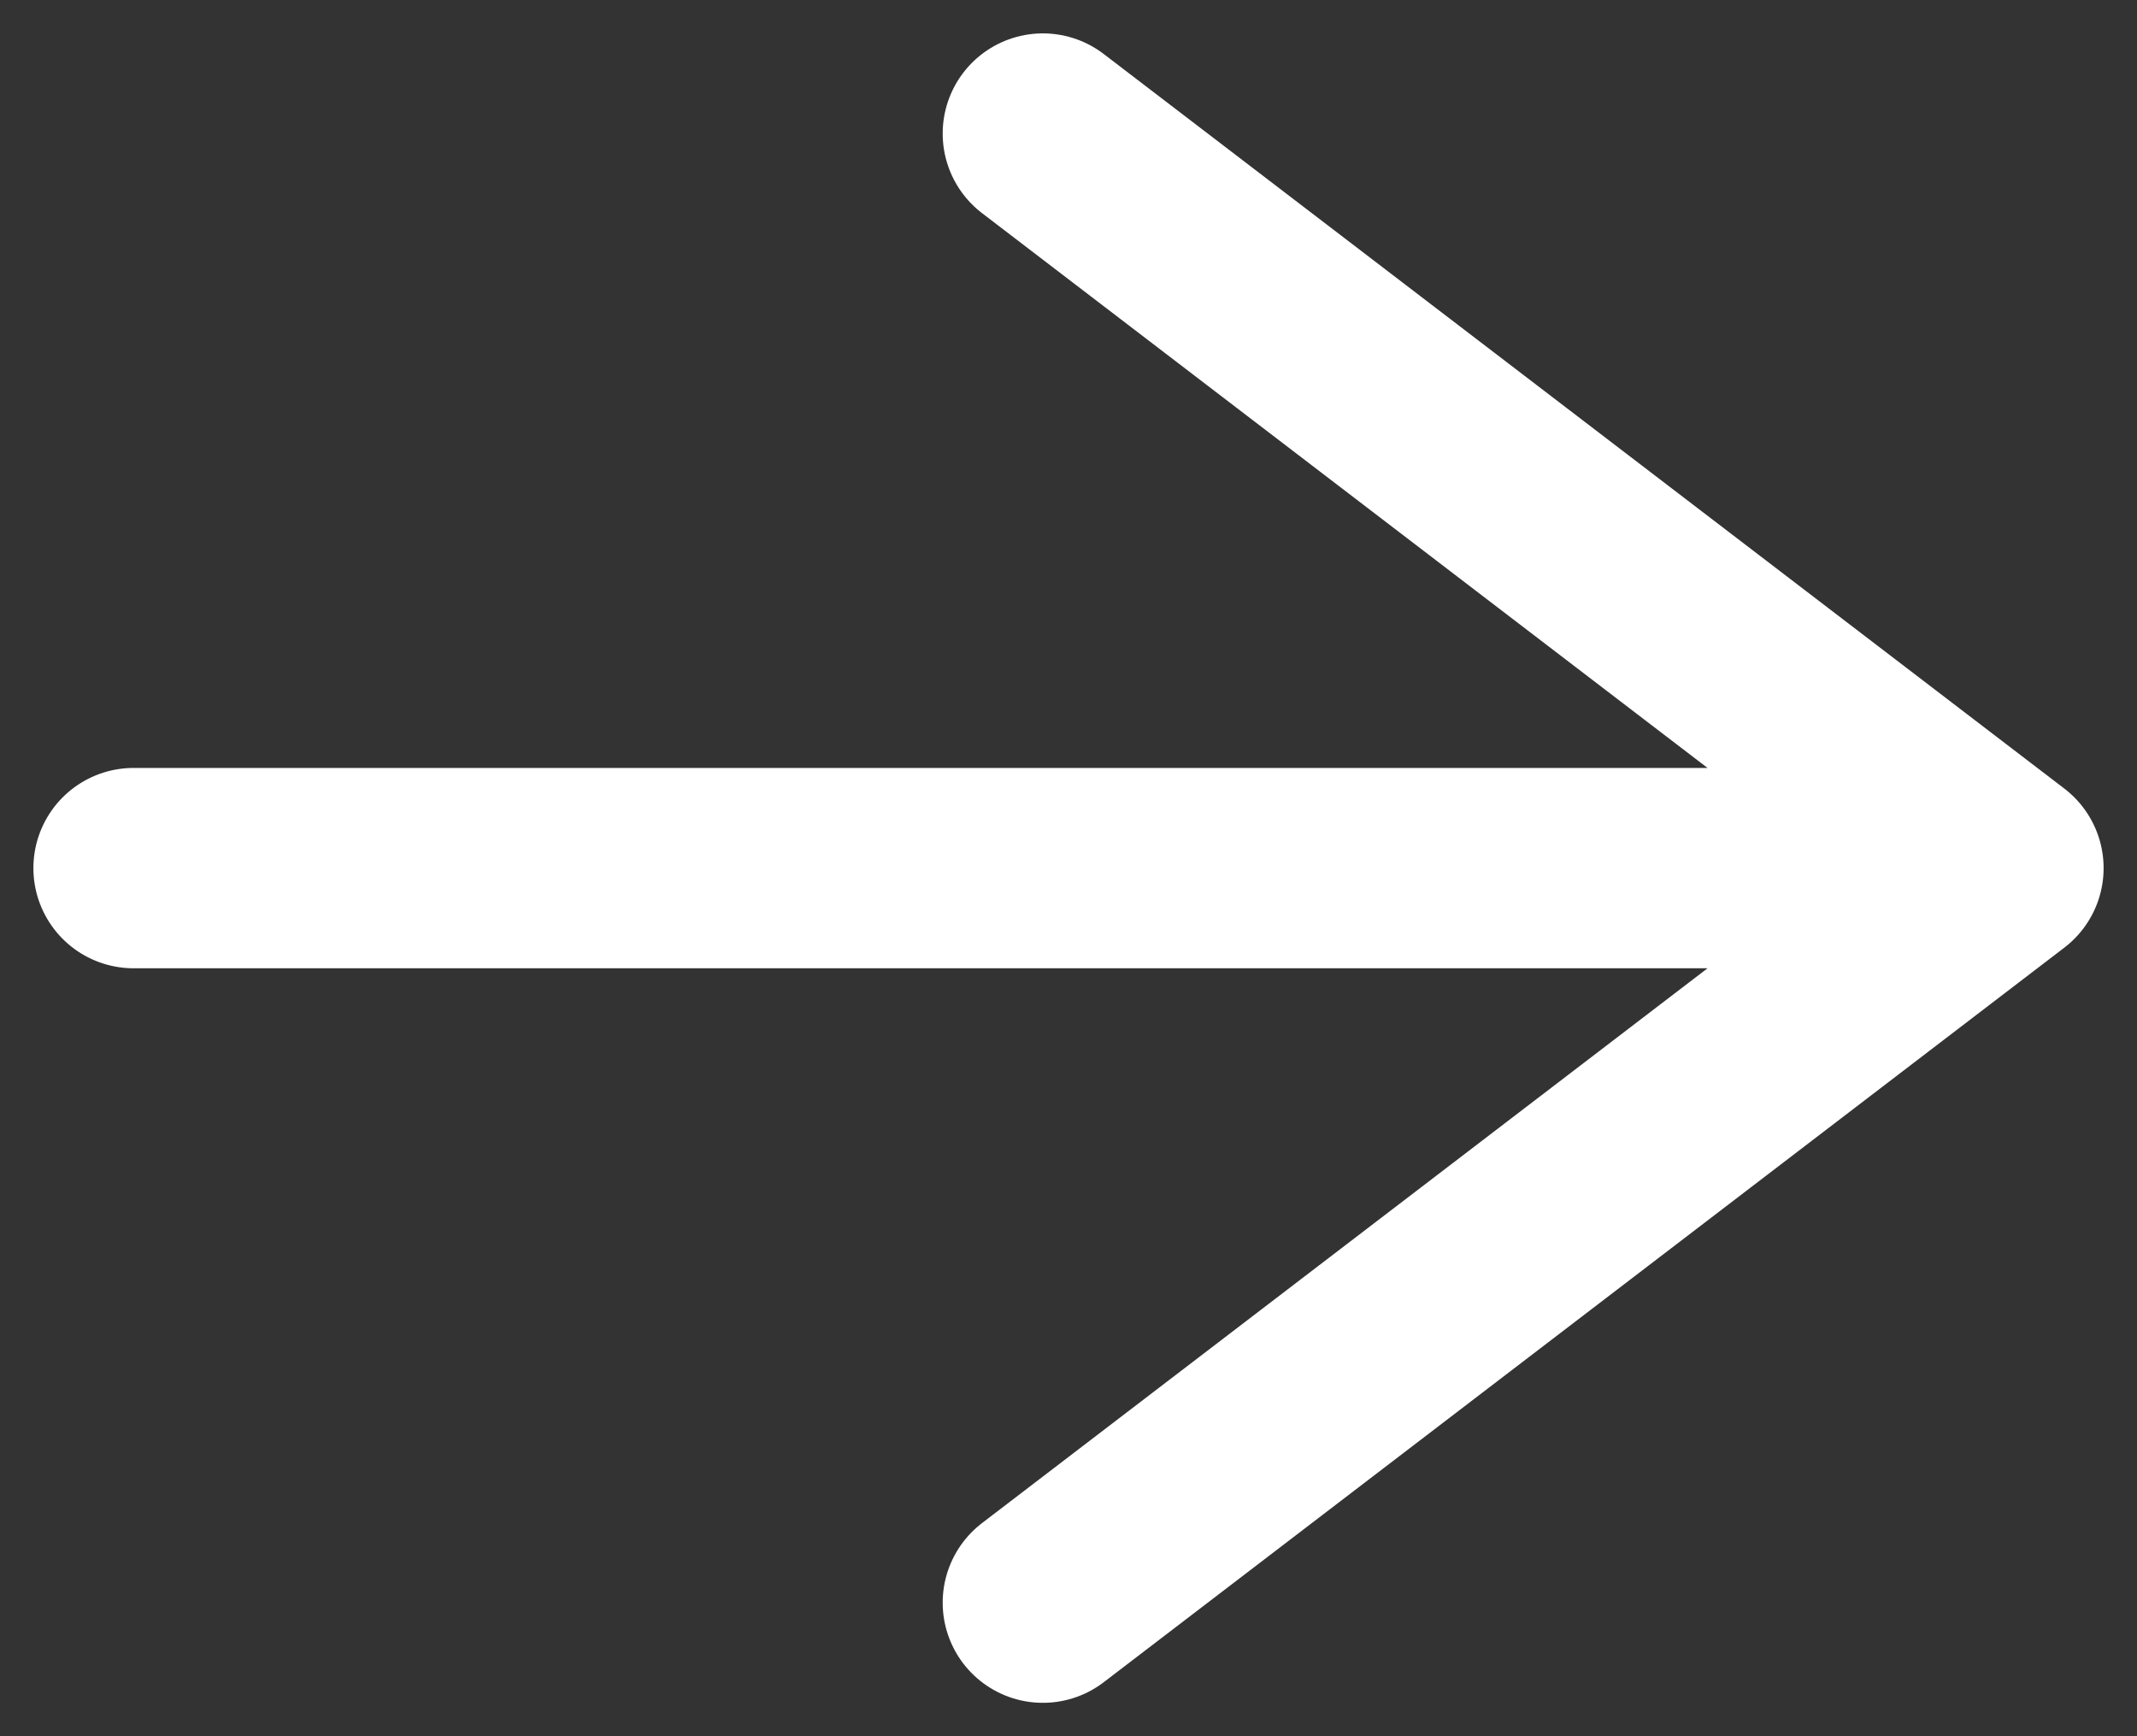
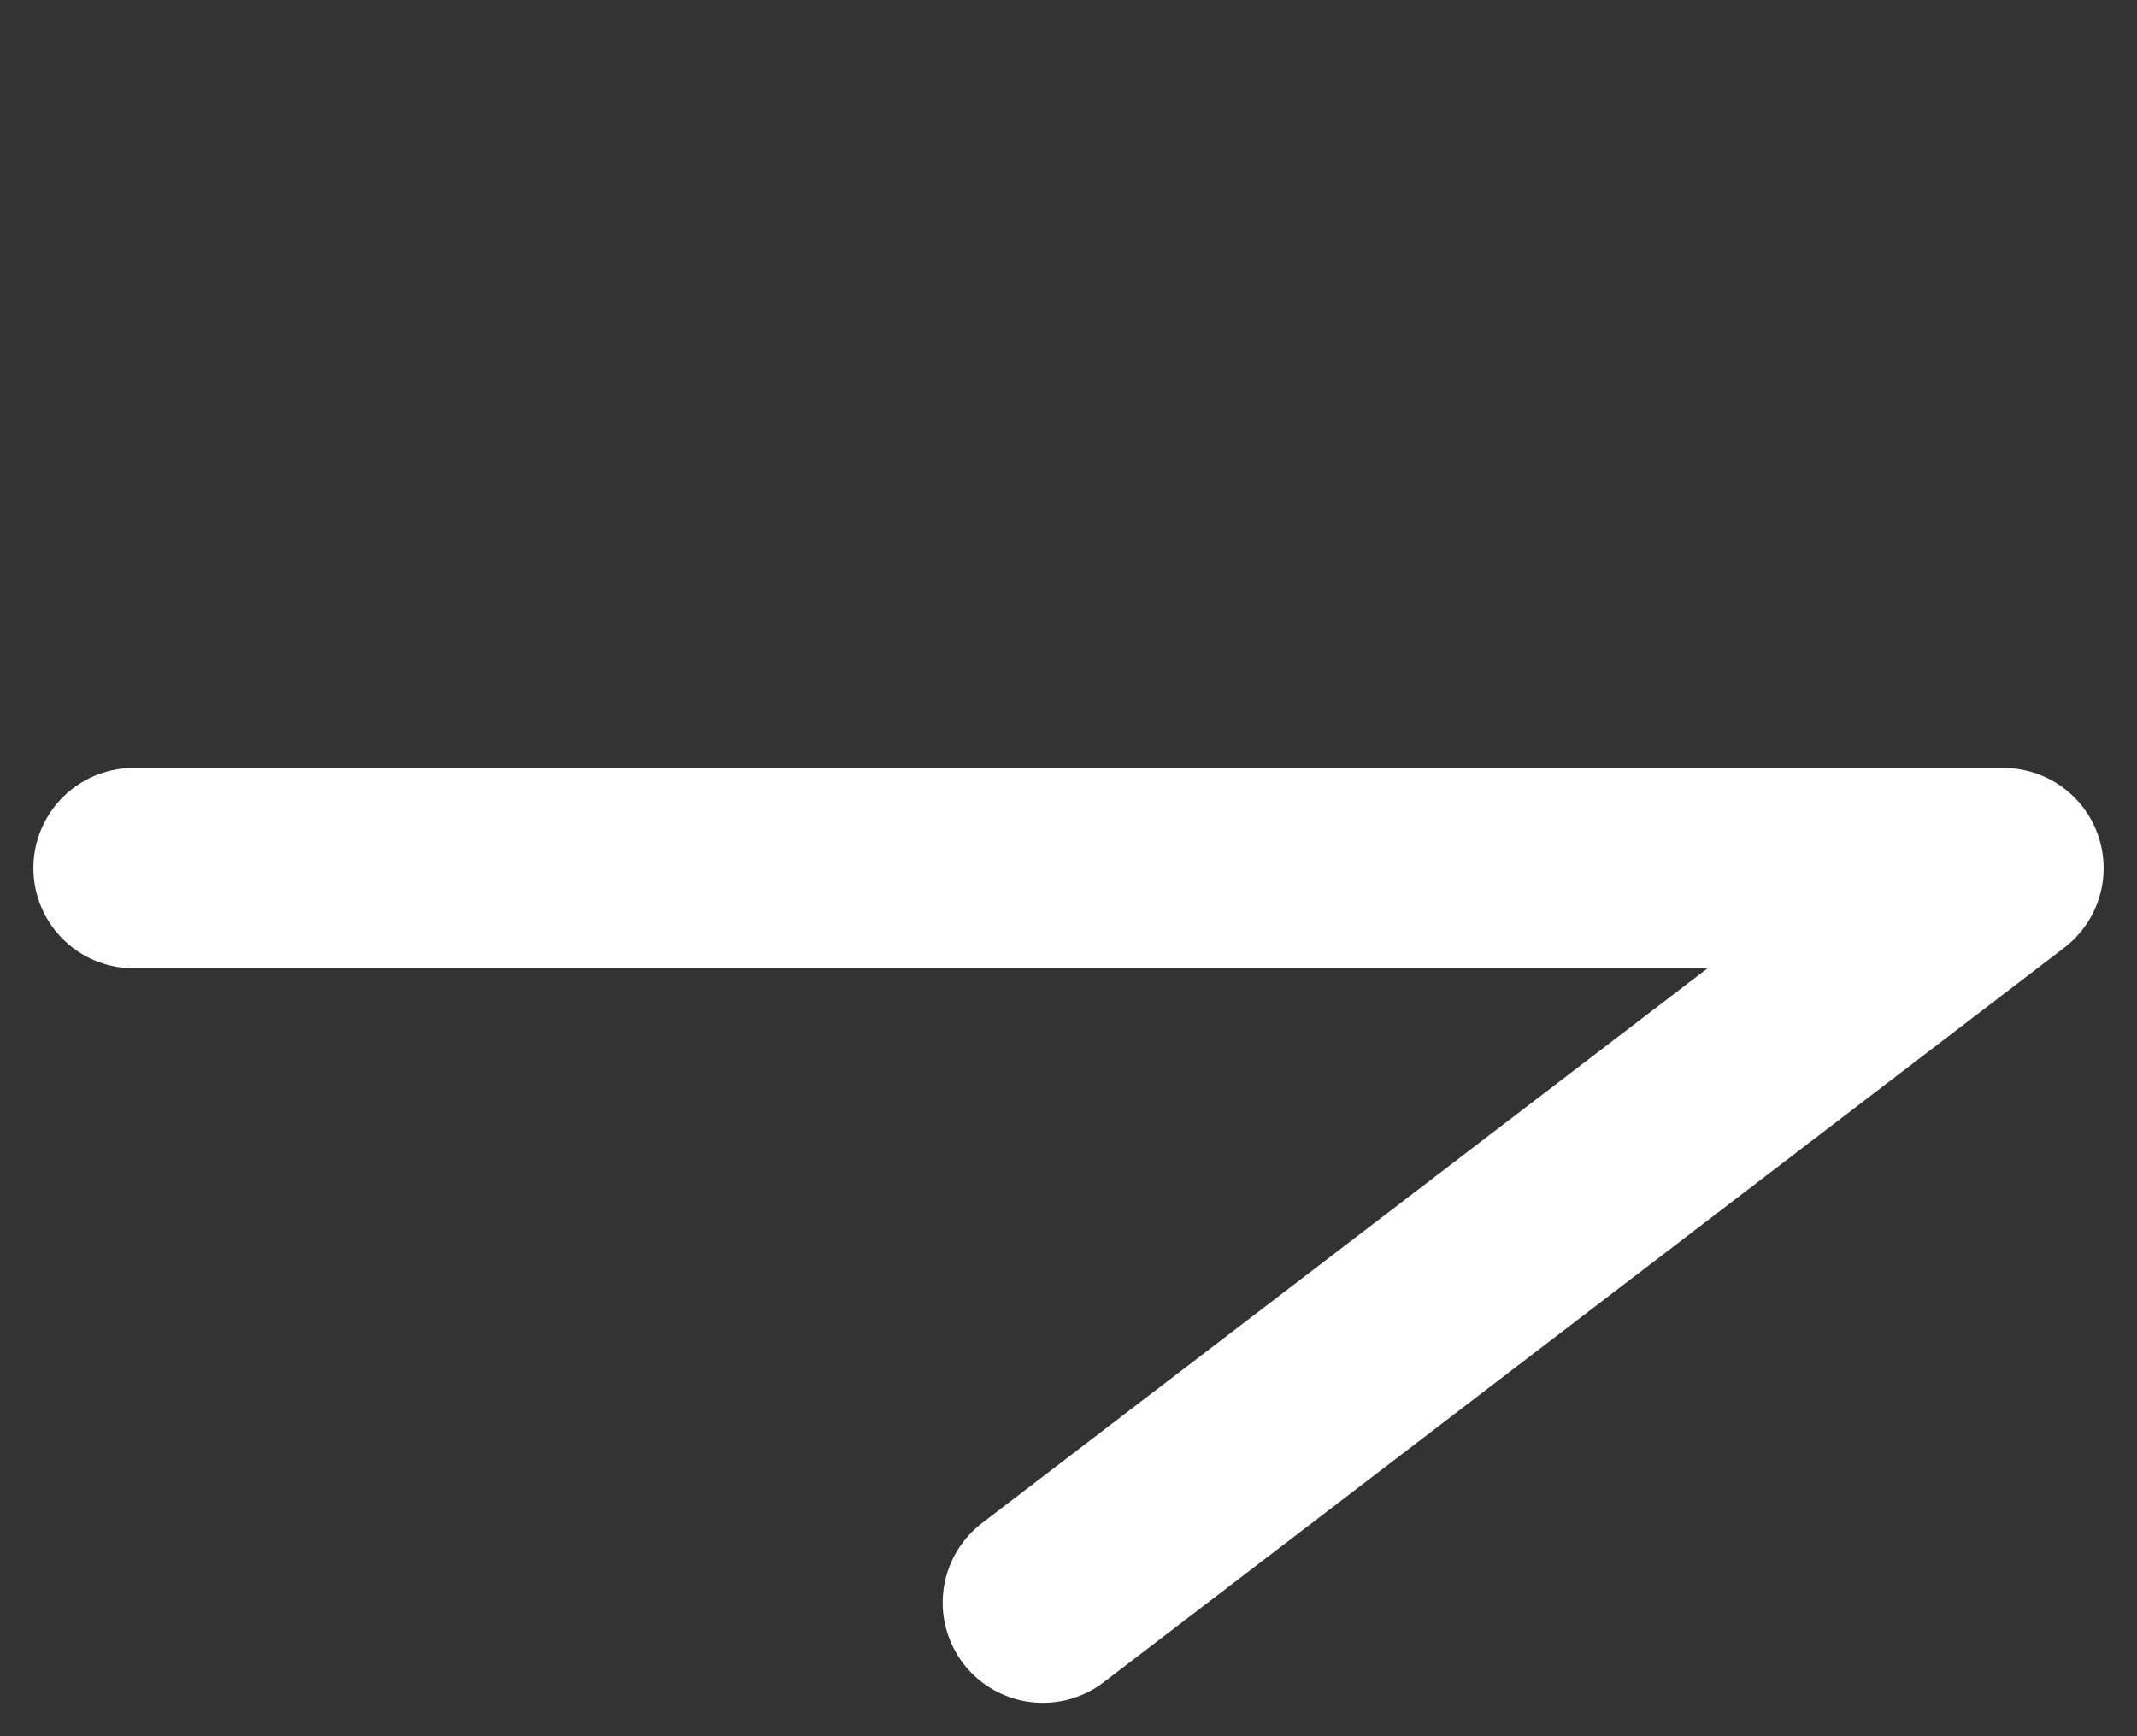
<svg xmlns="http://www.w3.org/2000/svg" width="16" height="13" viewBox="0 0 16 13" fill="none">
  <rect x="0" y="0" width="16" height="13" fill="#333333" stroke="none" />
-   <path d="M7.808 1L15 6.5M15 6.5L7.808 12M15 6.5L1 6.5" stroke="white" stroke-width="1.5" stroke-linecap="round" stroke-linejoin="round" />
+   <path d="M7.808 1M15 6.5L7.808 12M15 6.5L1 6.5" stroke="white" stroke-width="1.5" stroke-linecap="round" stroke-linejoin="round" />
</svg>